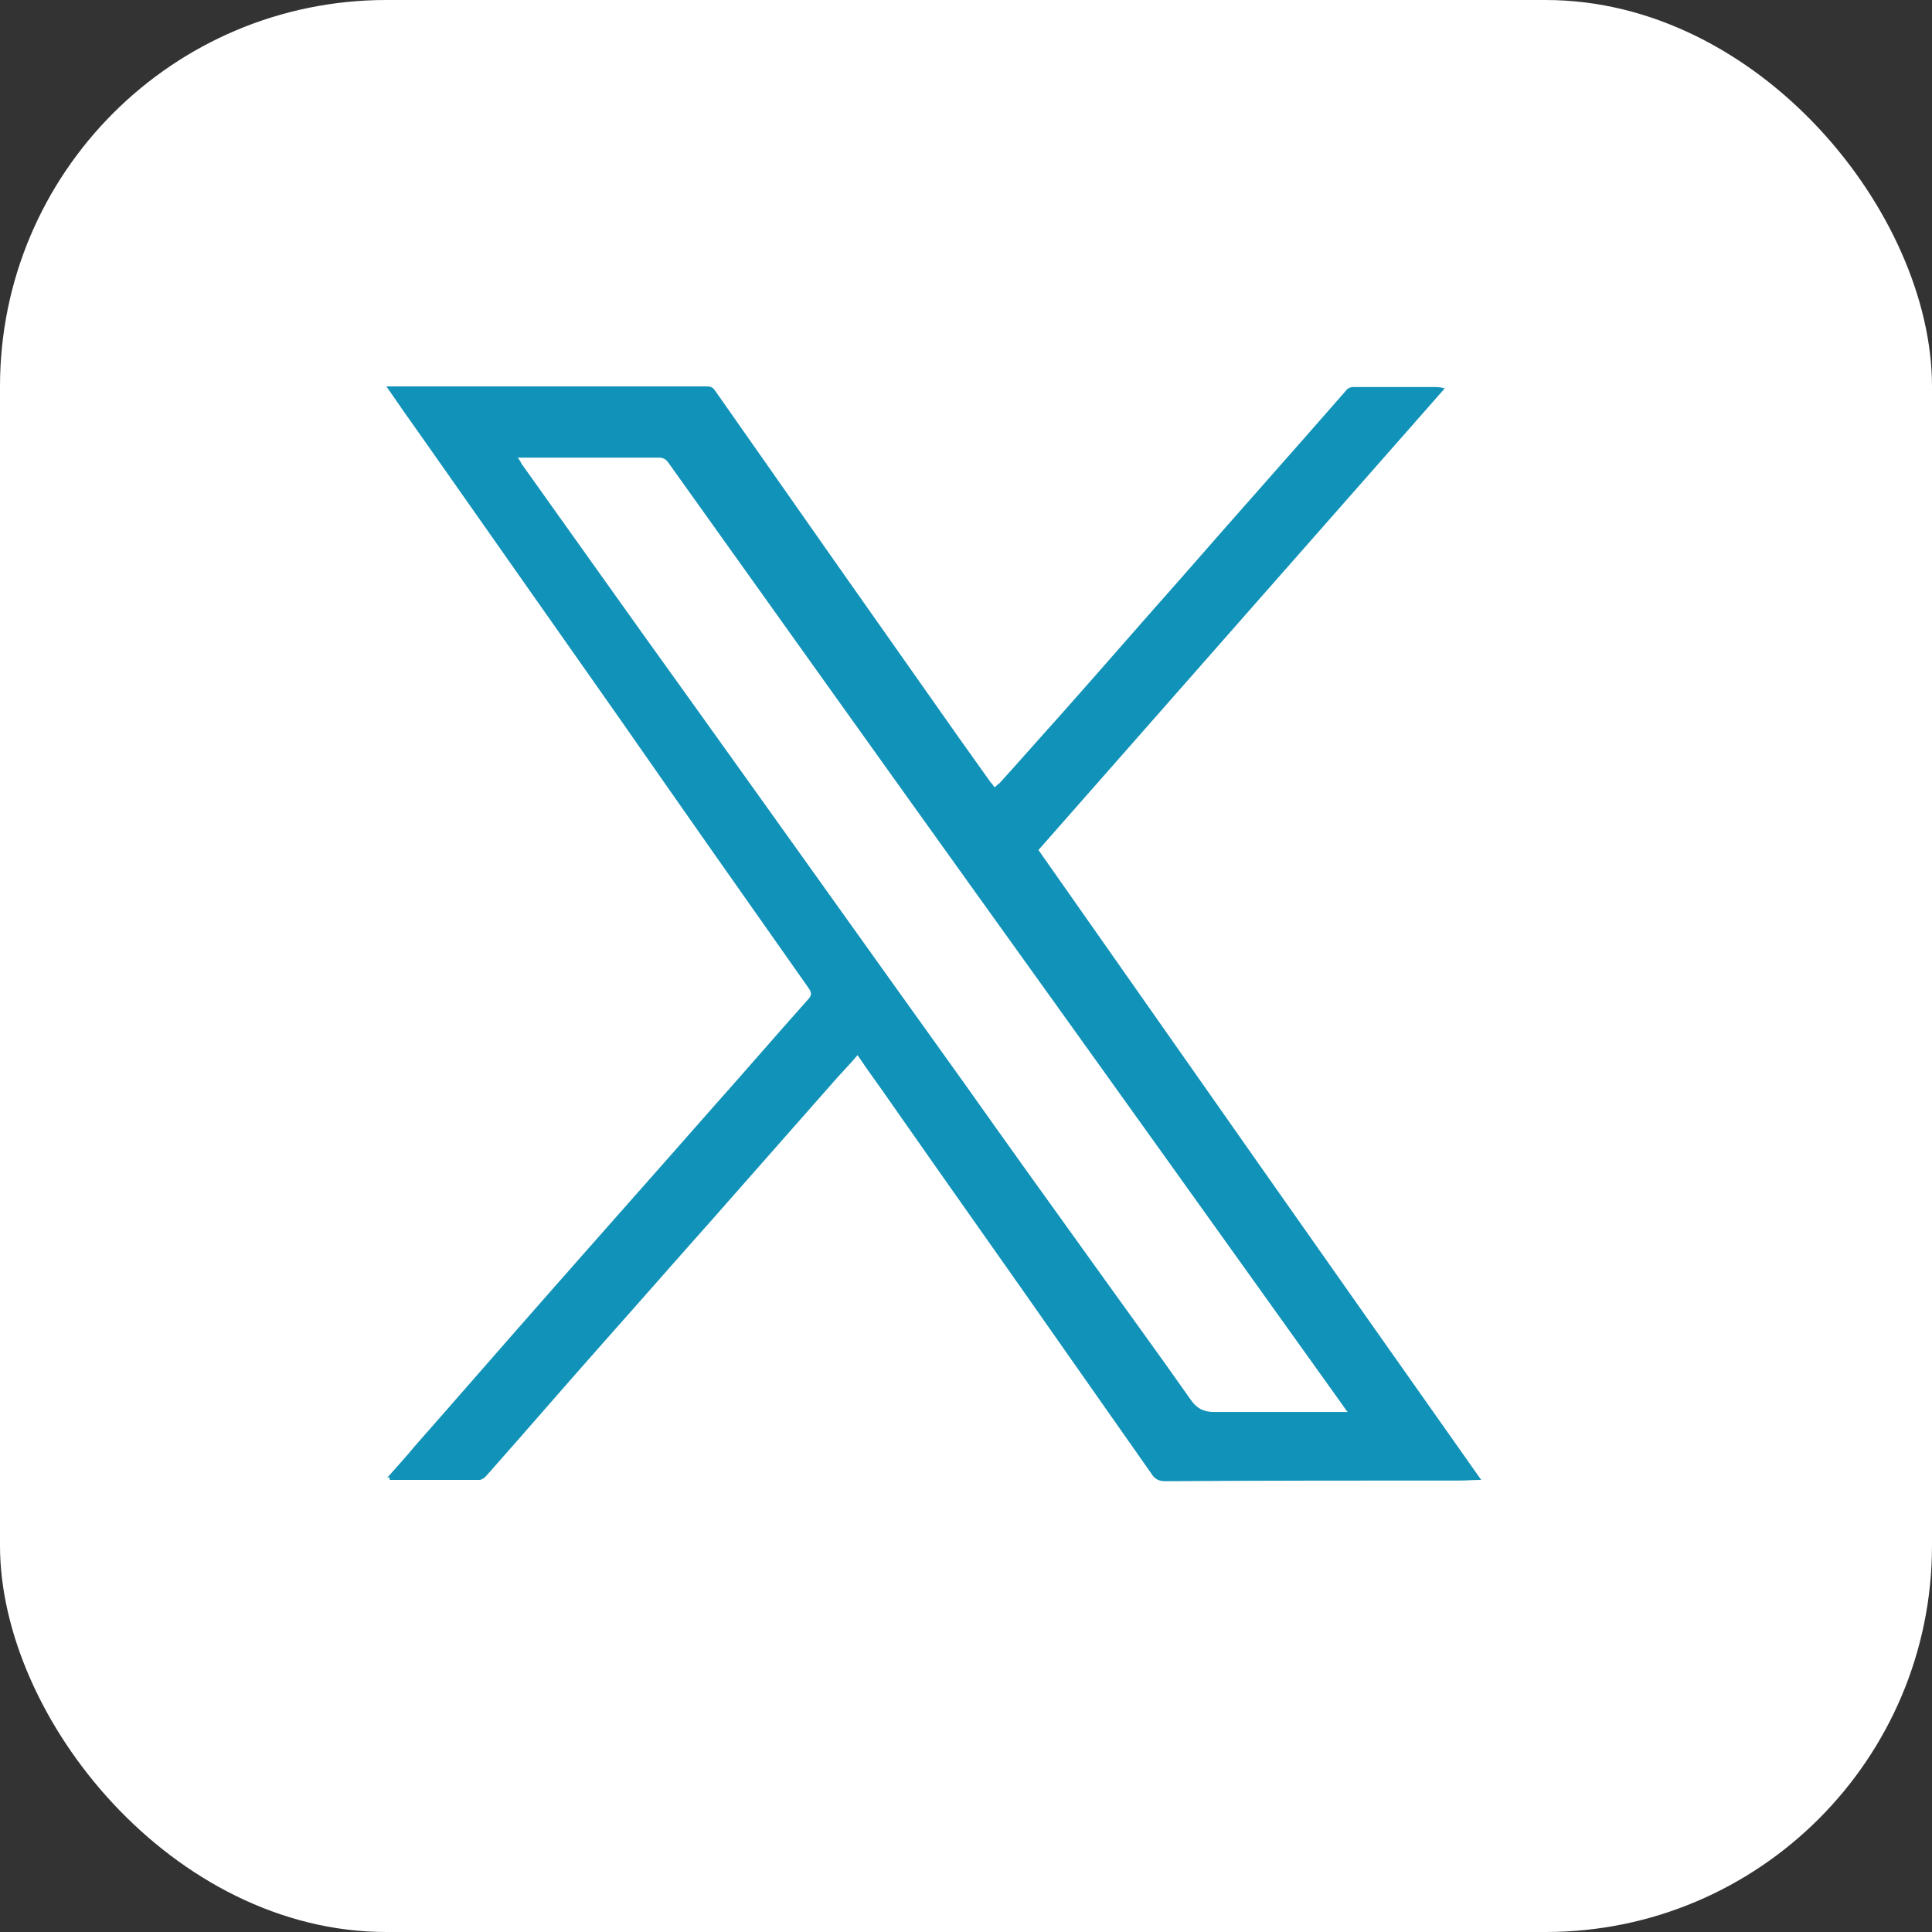
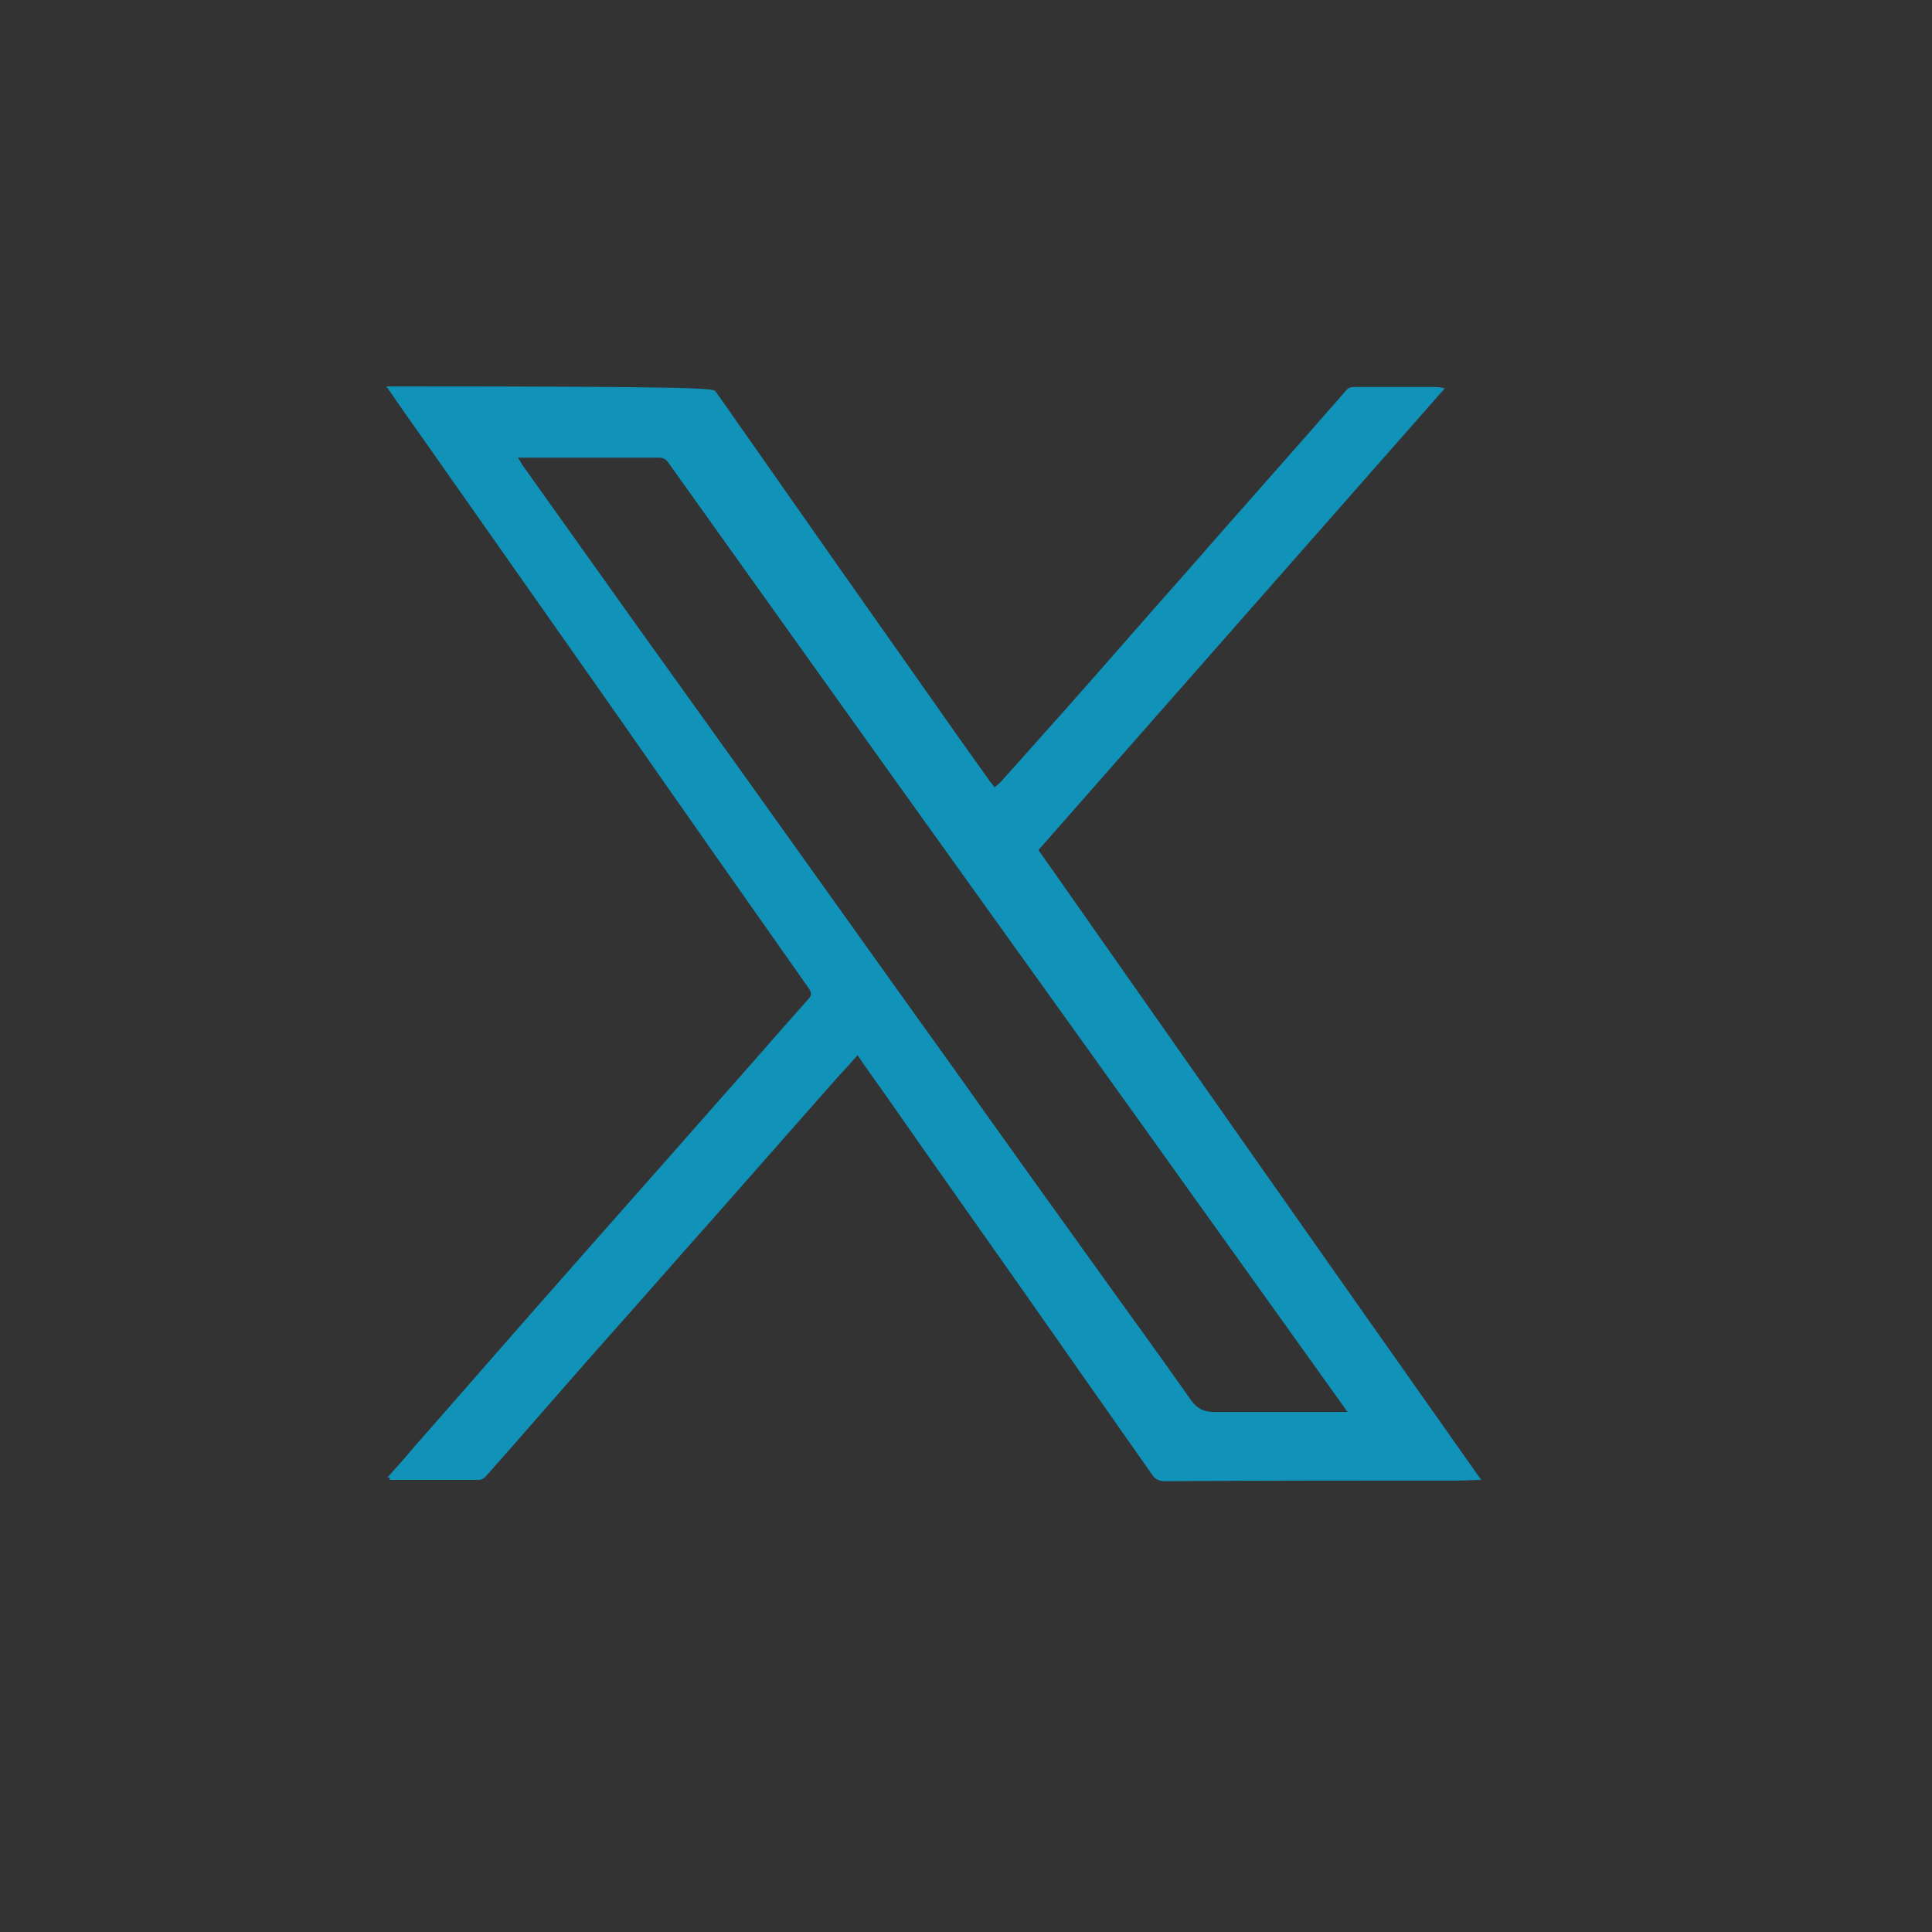
<svg xmlns="http://www.w3.org/2000/svg" width="30" height="30" viewBox="0 0 30 30" fill="none">
  <rect x="0" y="0" width="30" height="30" fill="#333333" stroke="none" />
-   <rect width="30" height="30" rx="6" fill="white" />
-   <path d="M6.01 22.949C6.157 22.785 6.304 22.621 6.44 22.457C7.09 21.72 7.729 20.983 8.379 20.245C9.27 19.231 10.171 18.218 11.062 17.204C11.565 16.64 12.058 16.067 12.561 15.504C12.613 15.442 12.592 15.401 12.561 15.35C11.565 13.937 10.58 12.534 9.595 11.12C8.589 9.687 7.572 8.243 6.566 6.809C6.377 6.543 6.189 6.277 6 6C6.031 6 6.052 6 6.084 6C7.719 6 9.343 6 10.978 6C11.052 6 11.083 6.031 11.115 6.082C12.362 7.864 13.62 9.656 14.877 11.438C15.045 11.674 15.213 11.909 15.38 12.145C15.401 12.165 15.422 12.196 15.443 12.226C15.475 12.196 15.506 12.175 15.527 12.155C15.842 11.807 16.156 11.448 16.47 11.1C17.099 10.393 17.718 9.677 18.346 8.97C19.195 7.997 20.055 7.034 20.904 6.061C20.925 6.031 20.967 6.01 21.009 6.01C21.428 6.01 21.847 6.01 22.266 6.01C22.319 6.01 22.361 6.01 22.434 6.031C20.327 8.427 18.231 10.803 16.125 13.199C18.409 16.456 20.694 19.713 23 22.98C22.874 22.98 22.769 22.99 22.665 22.99C21.145 22.99 19.615 22.99 18.095 23C17.98 23 17.927 22.959 17.875 22.877C17.456 22.283 17.036 21.679 16.617 21.085C15.695 19.764 14.762 18.453 13.84 17.132C13.672 16.886 13.494 16.651 13.316 16.384C13.211 16.507 13.106 16.62 13.001 16.733C12.351 17.47 11.702 18.207 11.052 18.945C10.496 19.569 9.941 20.204 9.385 20.829C8.767 21.525 8.159 22.232 7.541 22.928C7.52 22.949 7.478 22.98 7.446 22.98C6.985 22.98 6.514 22.98 6.052 22.98C6.052 22.969 6.052 22.949 6.042 22.939L6.01 22.949ZM8.033 7.096C8.033 7.096 8.086 7.167 8.096 7.198C8.945 8.386 9.784 9.574 10.633 10.752C12.079 12.769 13.515 14.787 14.961 16.804C15.621 17.736 16.282 18.658 16.953 19.59C17.466 20.307 17.99 21.023 18.493 21.74C18.587 21.873 18.692 21.925 18.85 21.925C19.51 21.925 20.17 21.925 20.831 21.925C20.862 21.925 20.883 21.925 20.925 21.925C20.893 21.884 20.872 21.853 20.851 21.822C18.954 19.17 17.057 16.517 15.16 13.875C13.567 11.653 11.974 9.42 10.381 7.188C10.339 7.127 10.297 7.106 10.224 7.106C9.605 7.106 8.987 7.106 8.369 7.106C8.253 7.106 8.149 7.106 8.012 7.106L8.033 7.096Z" fill="#1192B8" />
+   <path d="M6.01 22.949C6.157 22.785 6.304 22.621 6.44 22.457C7.09 21.72 7.729 20.983 8.379 20.245C9.27 19.231 10.171 18.218 11.062 17.204C11.565 16.64 12.058 16.067 12.561 15.504C12.613 15.442 12.592 15.401 12.561 15.35C11.565 13.937 10.58 12.534 9.595 11.12C8.589 9.687 7.572 8.243 6.566 6.809C6.377 6.543 6.189 6.277 6 6C6.031 6 6.052 6 6.084 6C11.052 6 11.083 6.031 11.115 6.082C12.362 7.864 13.62 9.656 14.877 11.438C15.045 11.674 15.213 11.909 15.38 12.145C15.401 12.165 15.422 12.196 15.443 12.226C15.475 12.196 15.506 12.175 15.527 12.155C15.842 11.807 16.156 11.448 16.47 11.1C17.099 10.393 17.718 9.677 18.346 8.97C19.195 7.997 20.055 7.034 20.904 6.061C20.925 6.031 20.967 6.01 21.009 6.01C21.428 6.01 21.847 6.01 22.266 6.01C22.319 6.01 22.361 6.01 22.434 6.031C20.327 8.427 18.231 10.803 16.125 13.199C18.409 16.456 20.694 19.713 23 22.98C22.874 22.98 22.769 22.99 22.665 22.99C21.145 22.99 19.615 22.99 18.095 23C17.98 23 17.927 22.959 17.875 22.877C17.456 22.283 17.036 21.679 16.617 21.085C15.695 19.764 14.762 18.453 13.84 17.132C13.672 16.886 13.494 16.651 13.316 16.384C13.211 16.507 13.106 16.62 13.001 16.733C12.351 17.47 11.702 18.207 11.052 18.945C10.496 19.569 9.941 20.204 9.385 20.829C8.767 21.525 8.159 22.232 7.541 22.928C7.52 22.949 7.478 22.98 7.446 22.98C6.985 22.98 6.514 22.98 6.052 22.98C6.052 22.969 6.052 22.949 6.042 22.939L6.01 22.949ZM8.033 7.096C8.033 7.096 8.086 7.167 8.096 7.198C8.945 8.386 9.784 9.574 10.633 10.752C12.079 12.769 13.515 14.787 14.961 16.804C15.621 17.736 16.282 18.658 16.953 19.59C17.466 20.307 17.99 21.023 18.493 21.74C18.587 21.873 18.692 21.925 18.85 21.925C19.51 21.925 20.17 21.925 20.831 21.925C20.862 21.925 20.883 21.925 20.925 21.925C20.893 21.884 20.872 21.853 20.851 21.822C18.954 19.17 17.057 16.517 15.16 13.875C13.567 11.653 11.974 9.42 10.381 7.188C10.339 7.127 10.297 7.106 10.224 7.106C9.605 7.106 8.987 7.106 8.369 7.106C8.253 7.106 8.149 7.106 8.012 7.106L8.033 7.096Z" fill="#1192B8" />
</svg>